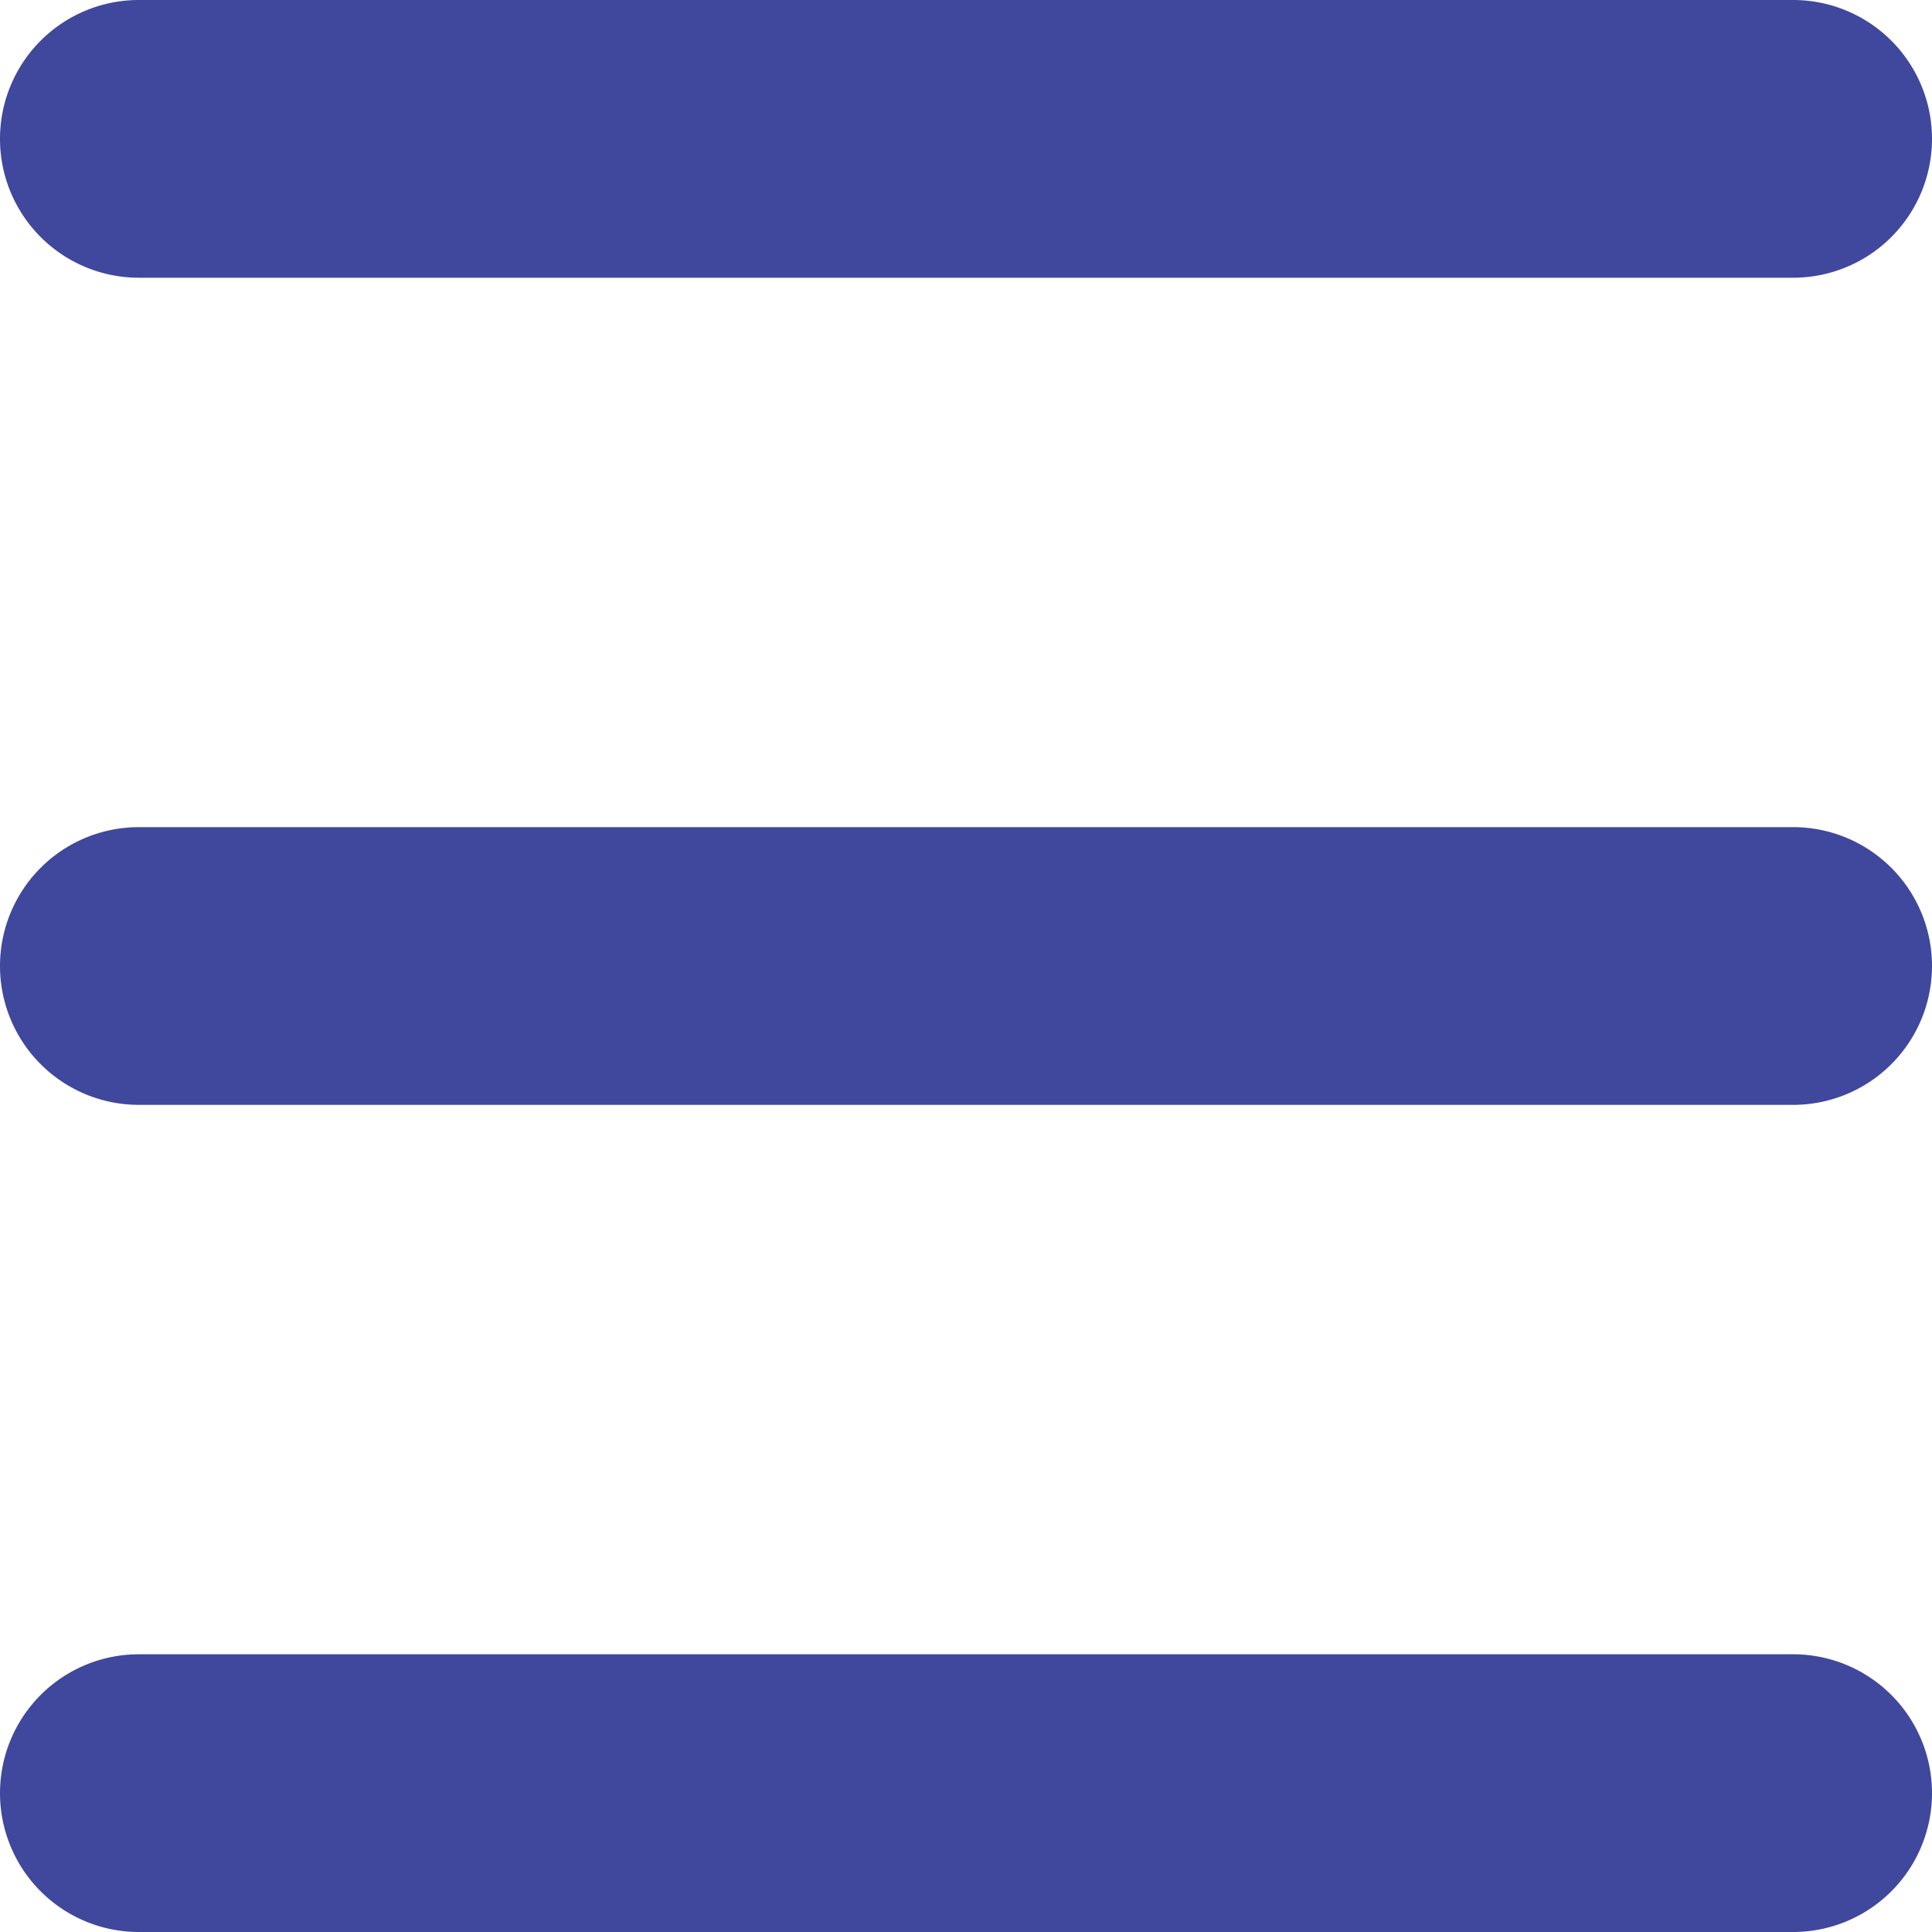
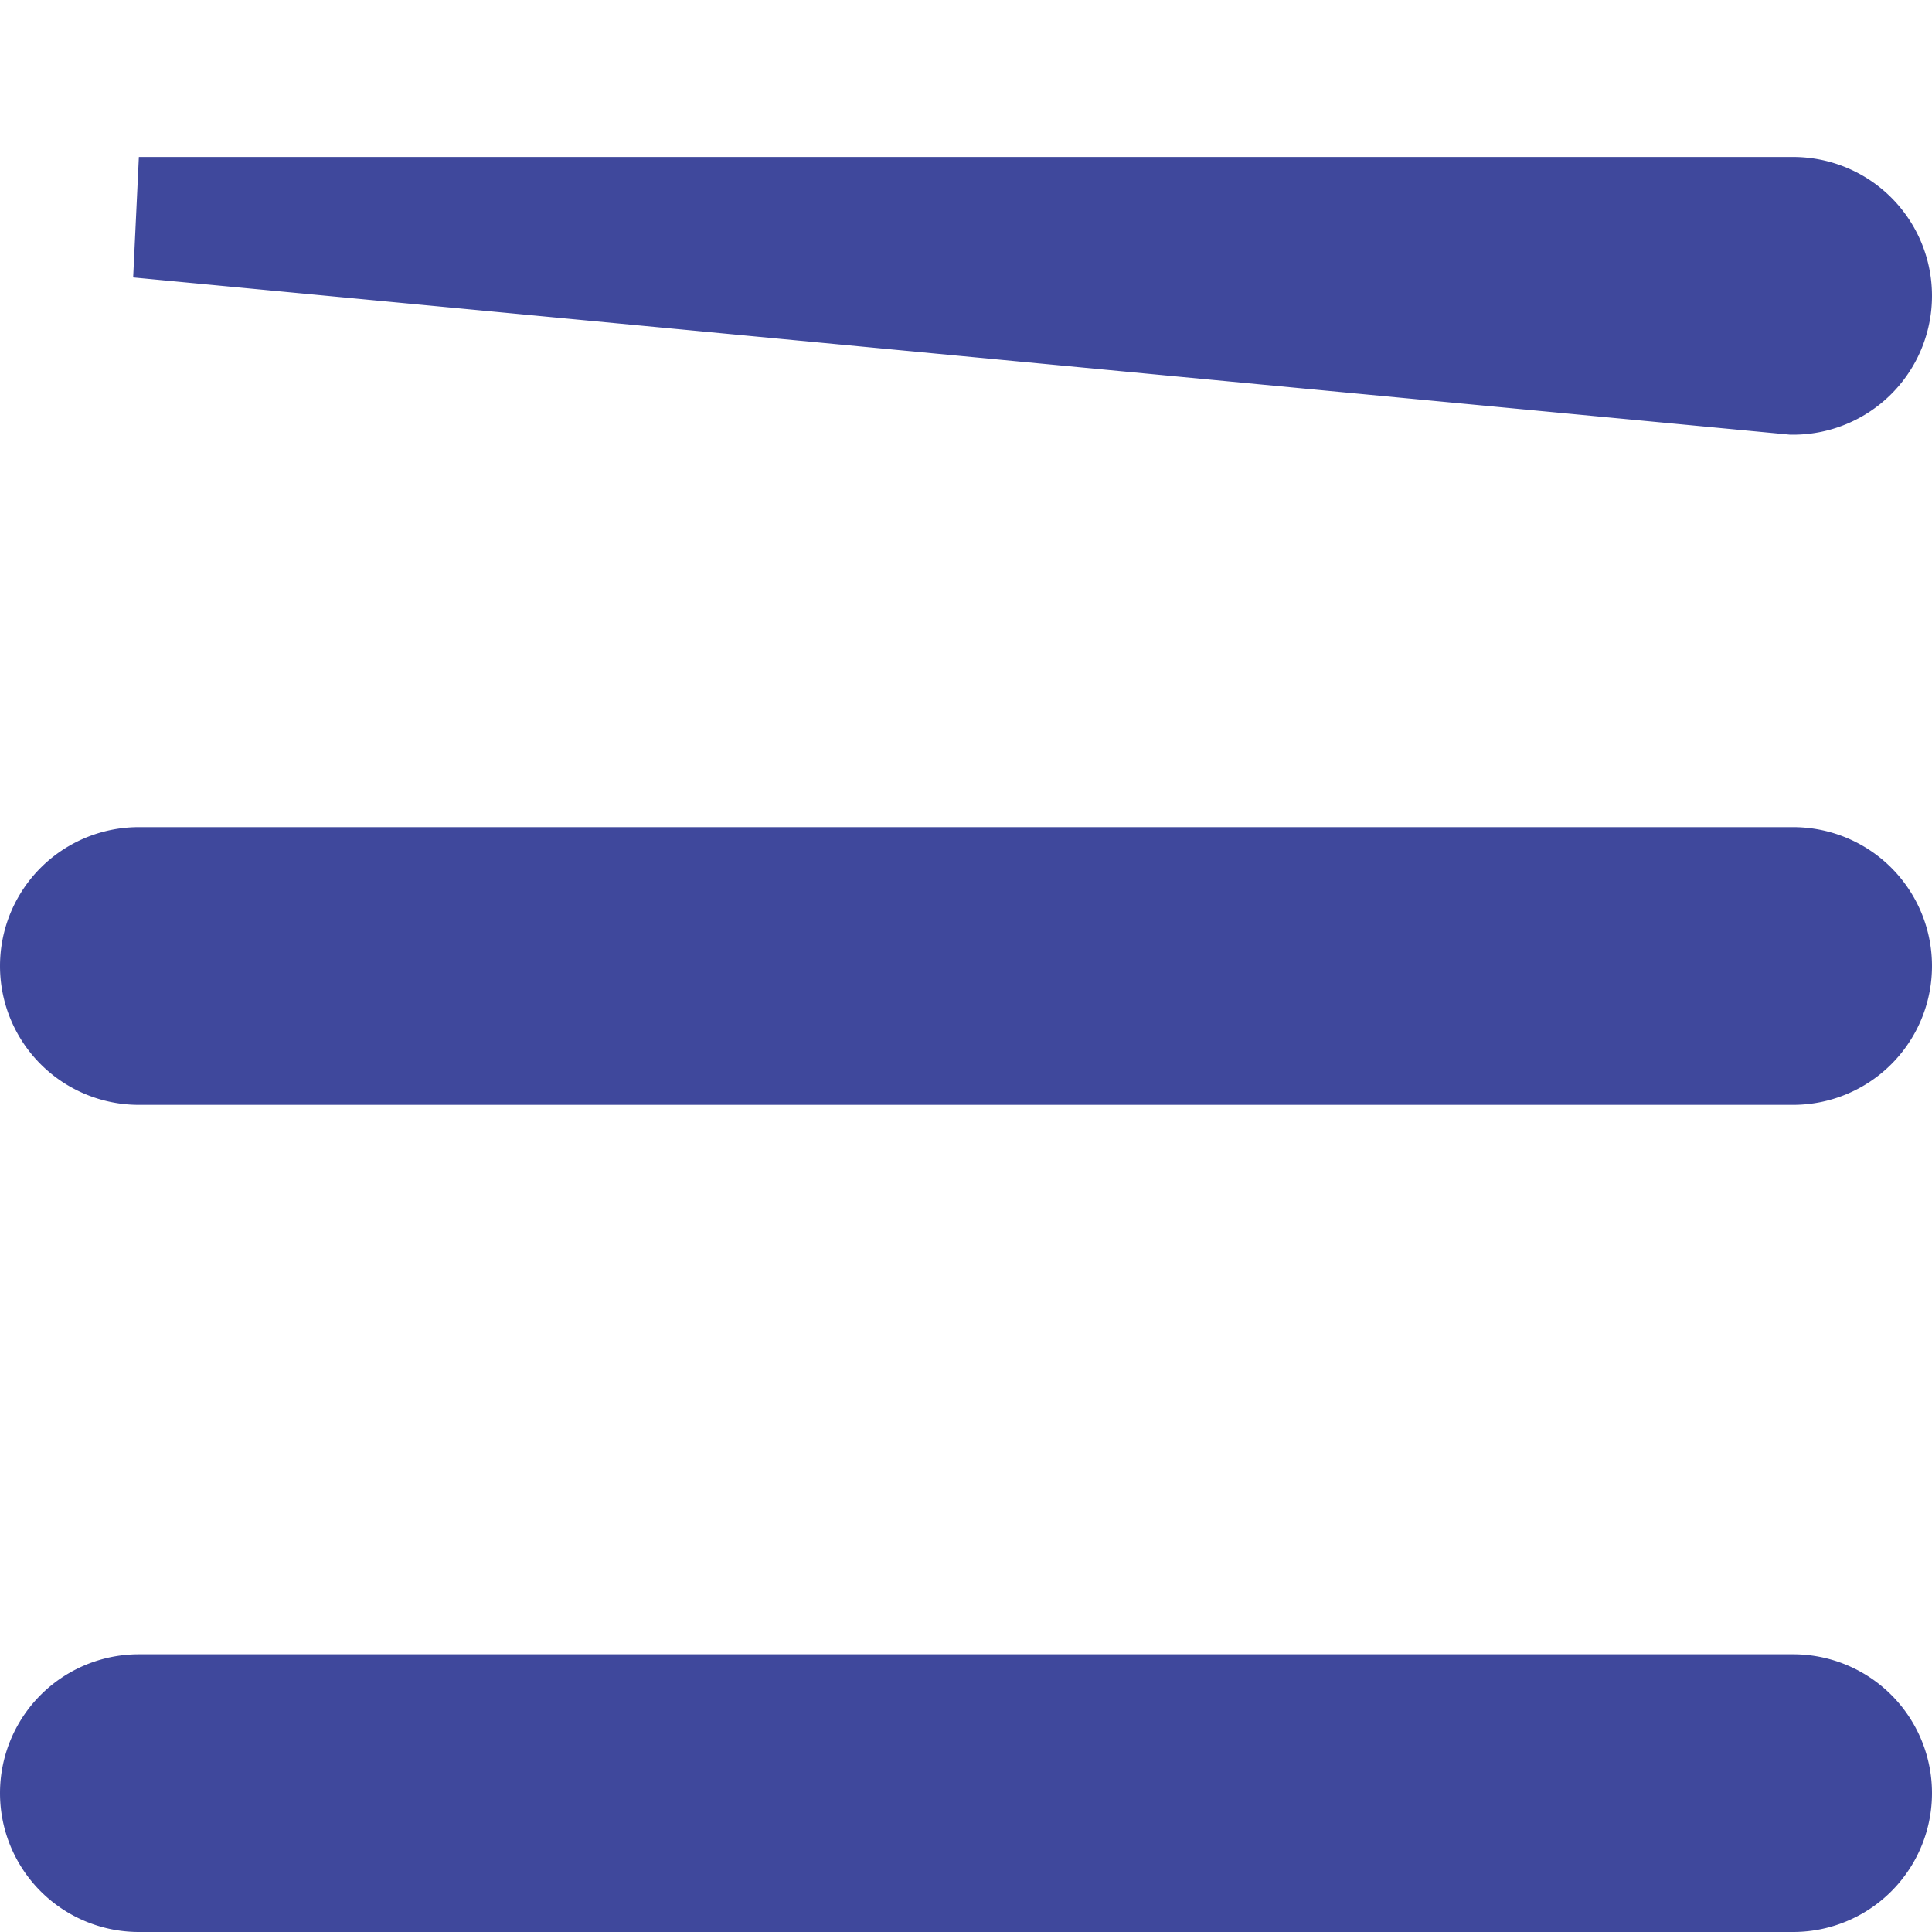
<svg xmlns="http://www.w3.org/2000/svg" width="16" height="16" viewBox="0 0 16 16">
  <g id="nav_btn" transform="translate(-308.504 -267.506)">
-     <path id="Forma_1" data-name="Forma 1" d="M.65,15a.65.65,0,1,1,0-1.3h13.7a.65.65,0,1,1,0,1.3Zm0-6.85a.65.65,0,1,1,0-1.3h13.7a.65.65,0,1,1,0,1.3Zm0-6.85A.65.65,0,1,1,.65,0h13.7a.65.65,0,1,1,0,1.3Z" transform="translate(309.004 268.006)" fill="#3f489c" stroke="#3f489c" stroke-width="1" />
+     <path id="Forma_1" data-name="Forma 1" d="M.65,15a.65.65,0,1,1,0-1.3h13.7a.65.65,0,1,1,0,1.3Zm0-6.85a.65.65,0,1,1,0-1.3h13.7a.65.65,0,1,1,0,1.3Zm0-6.85h13.7a.65.65,0,1,1,0,1.3Z" transform="translate(309.004 268.006)" fill="#3f489c" stroke="#3f489c" stroke-width="1" />
  </g>
</svg>